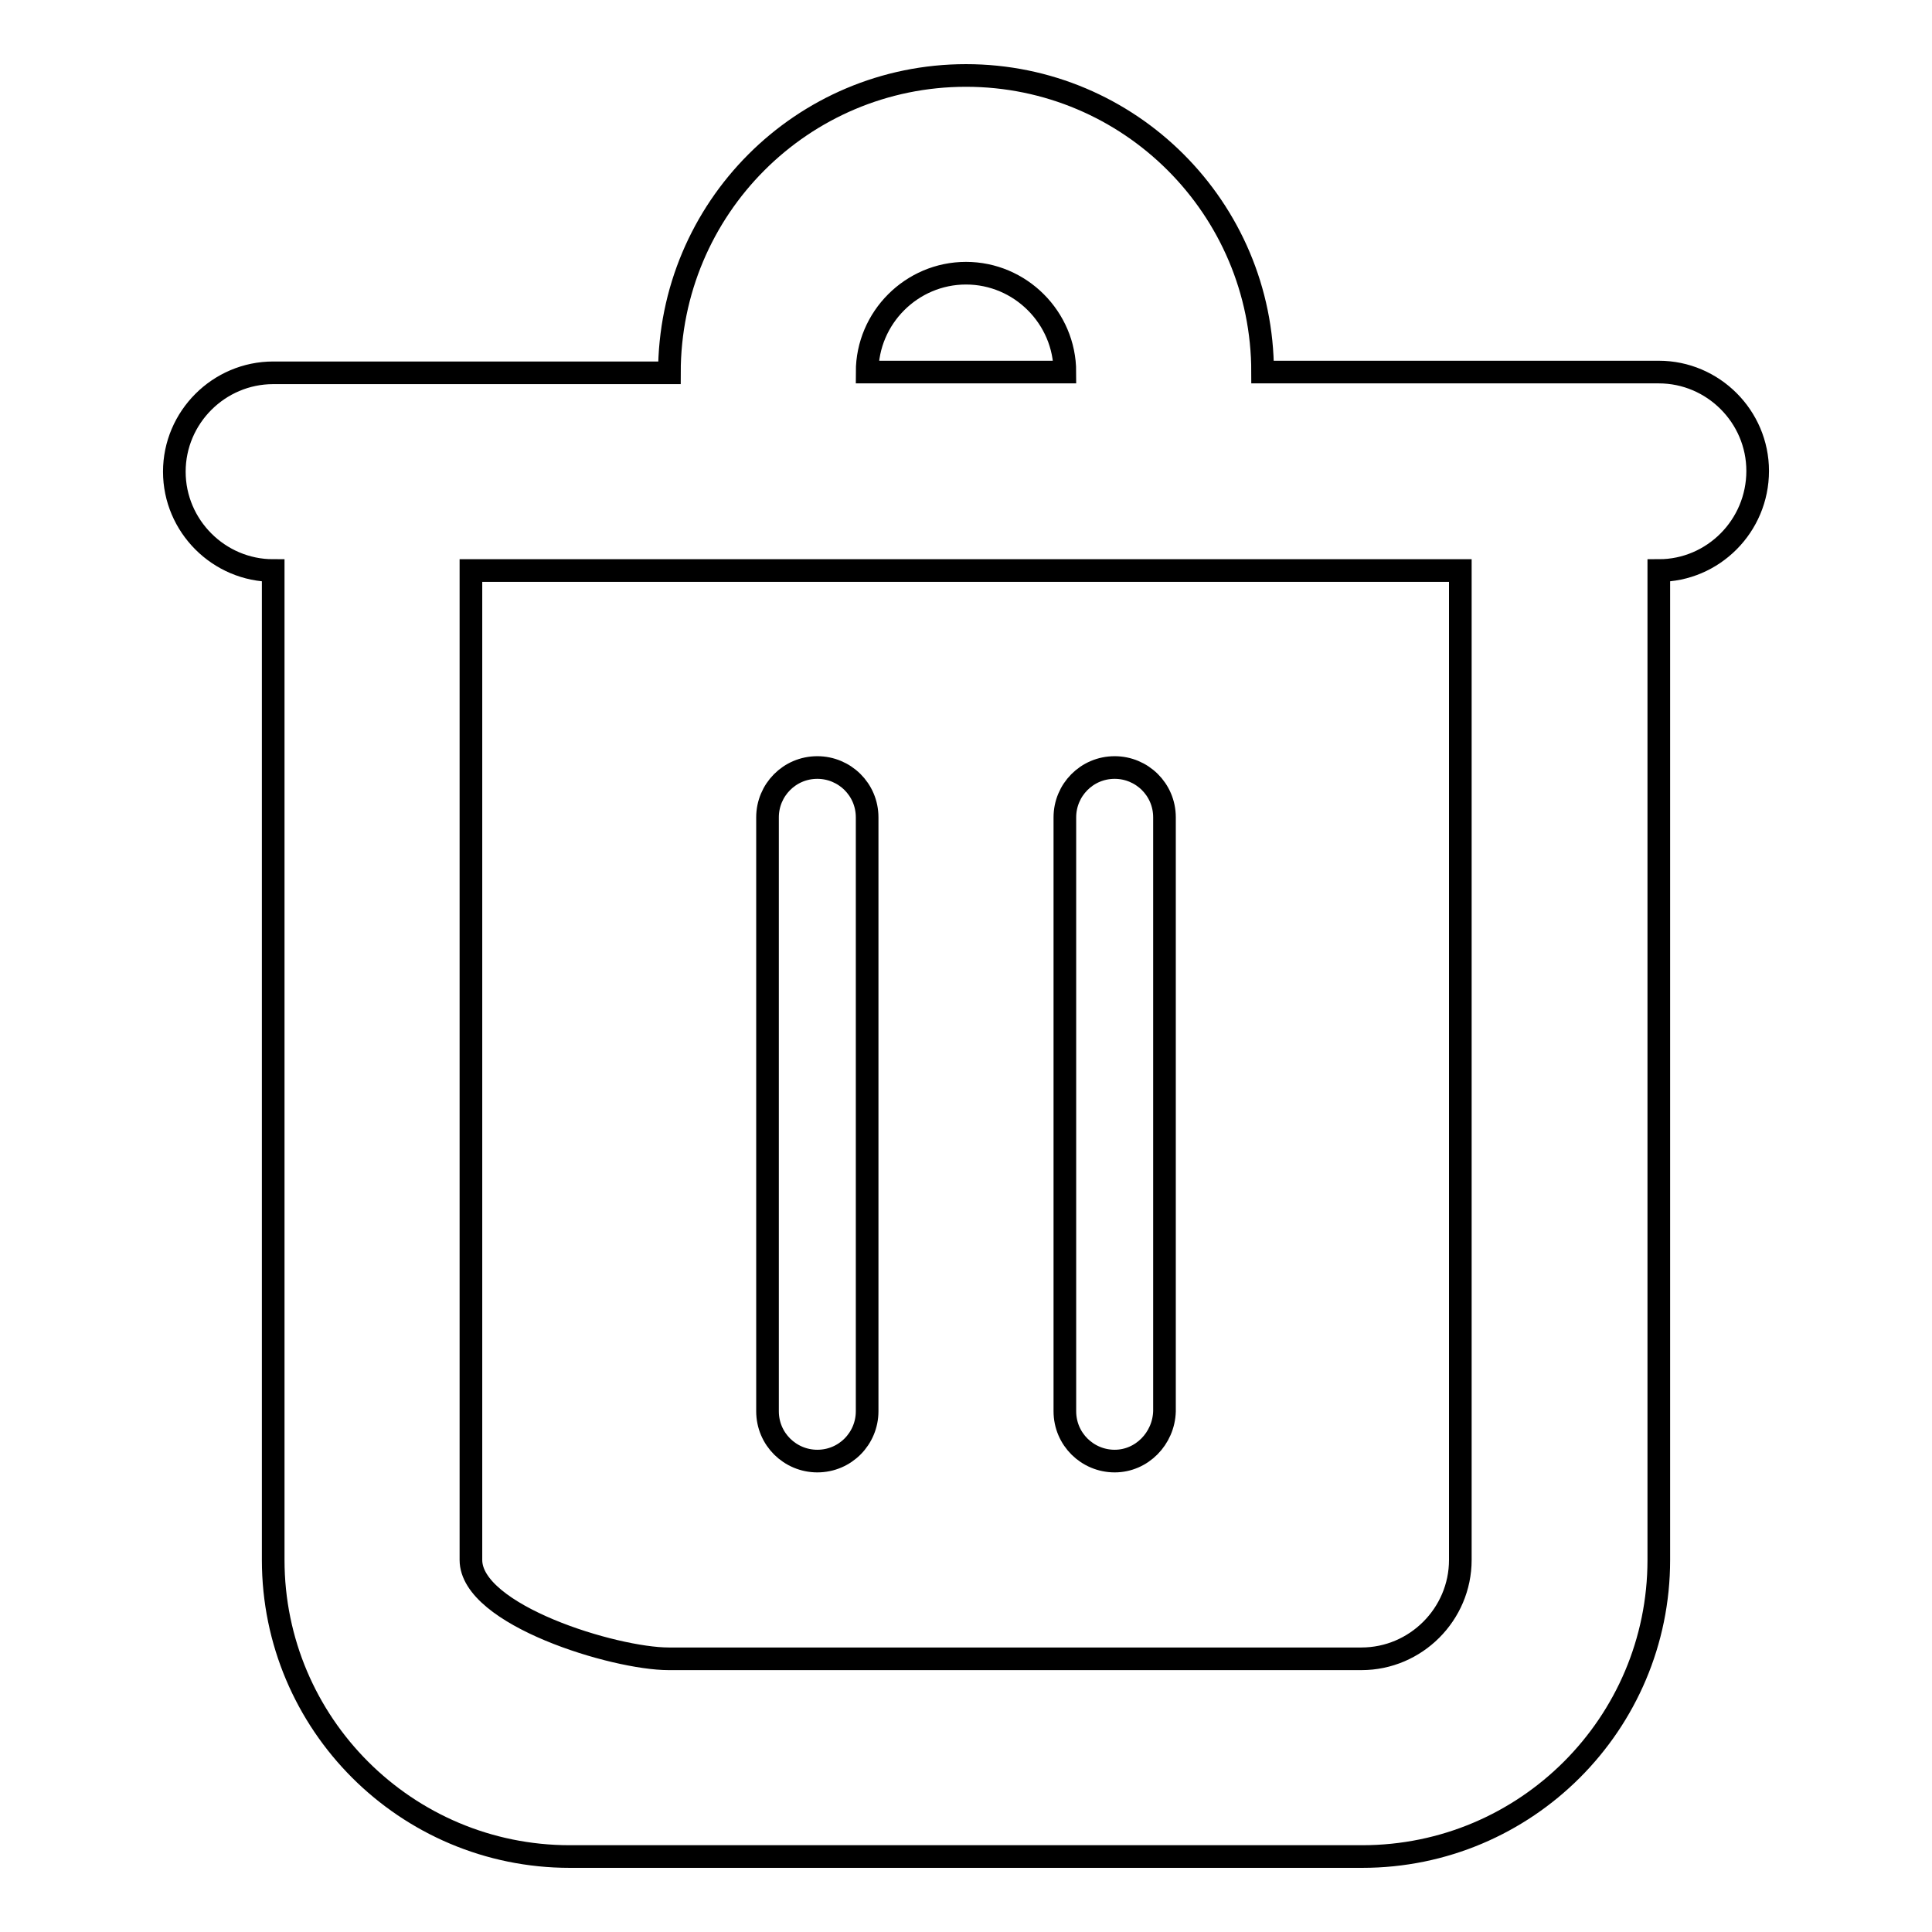
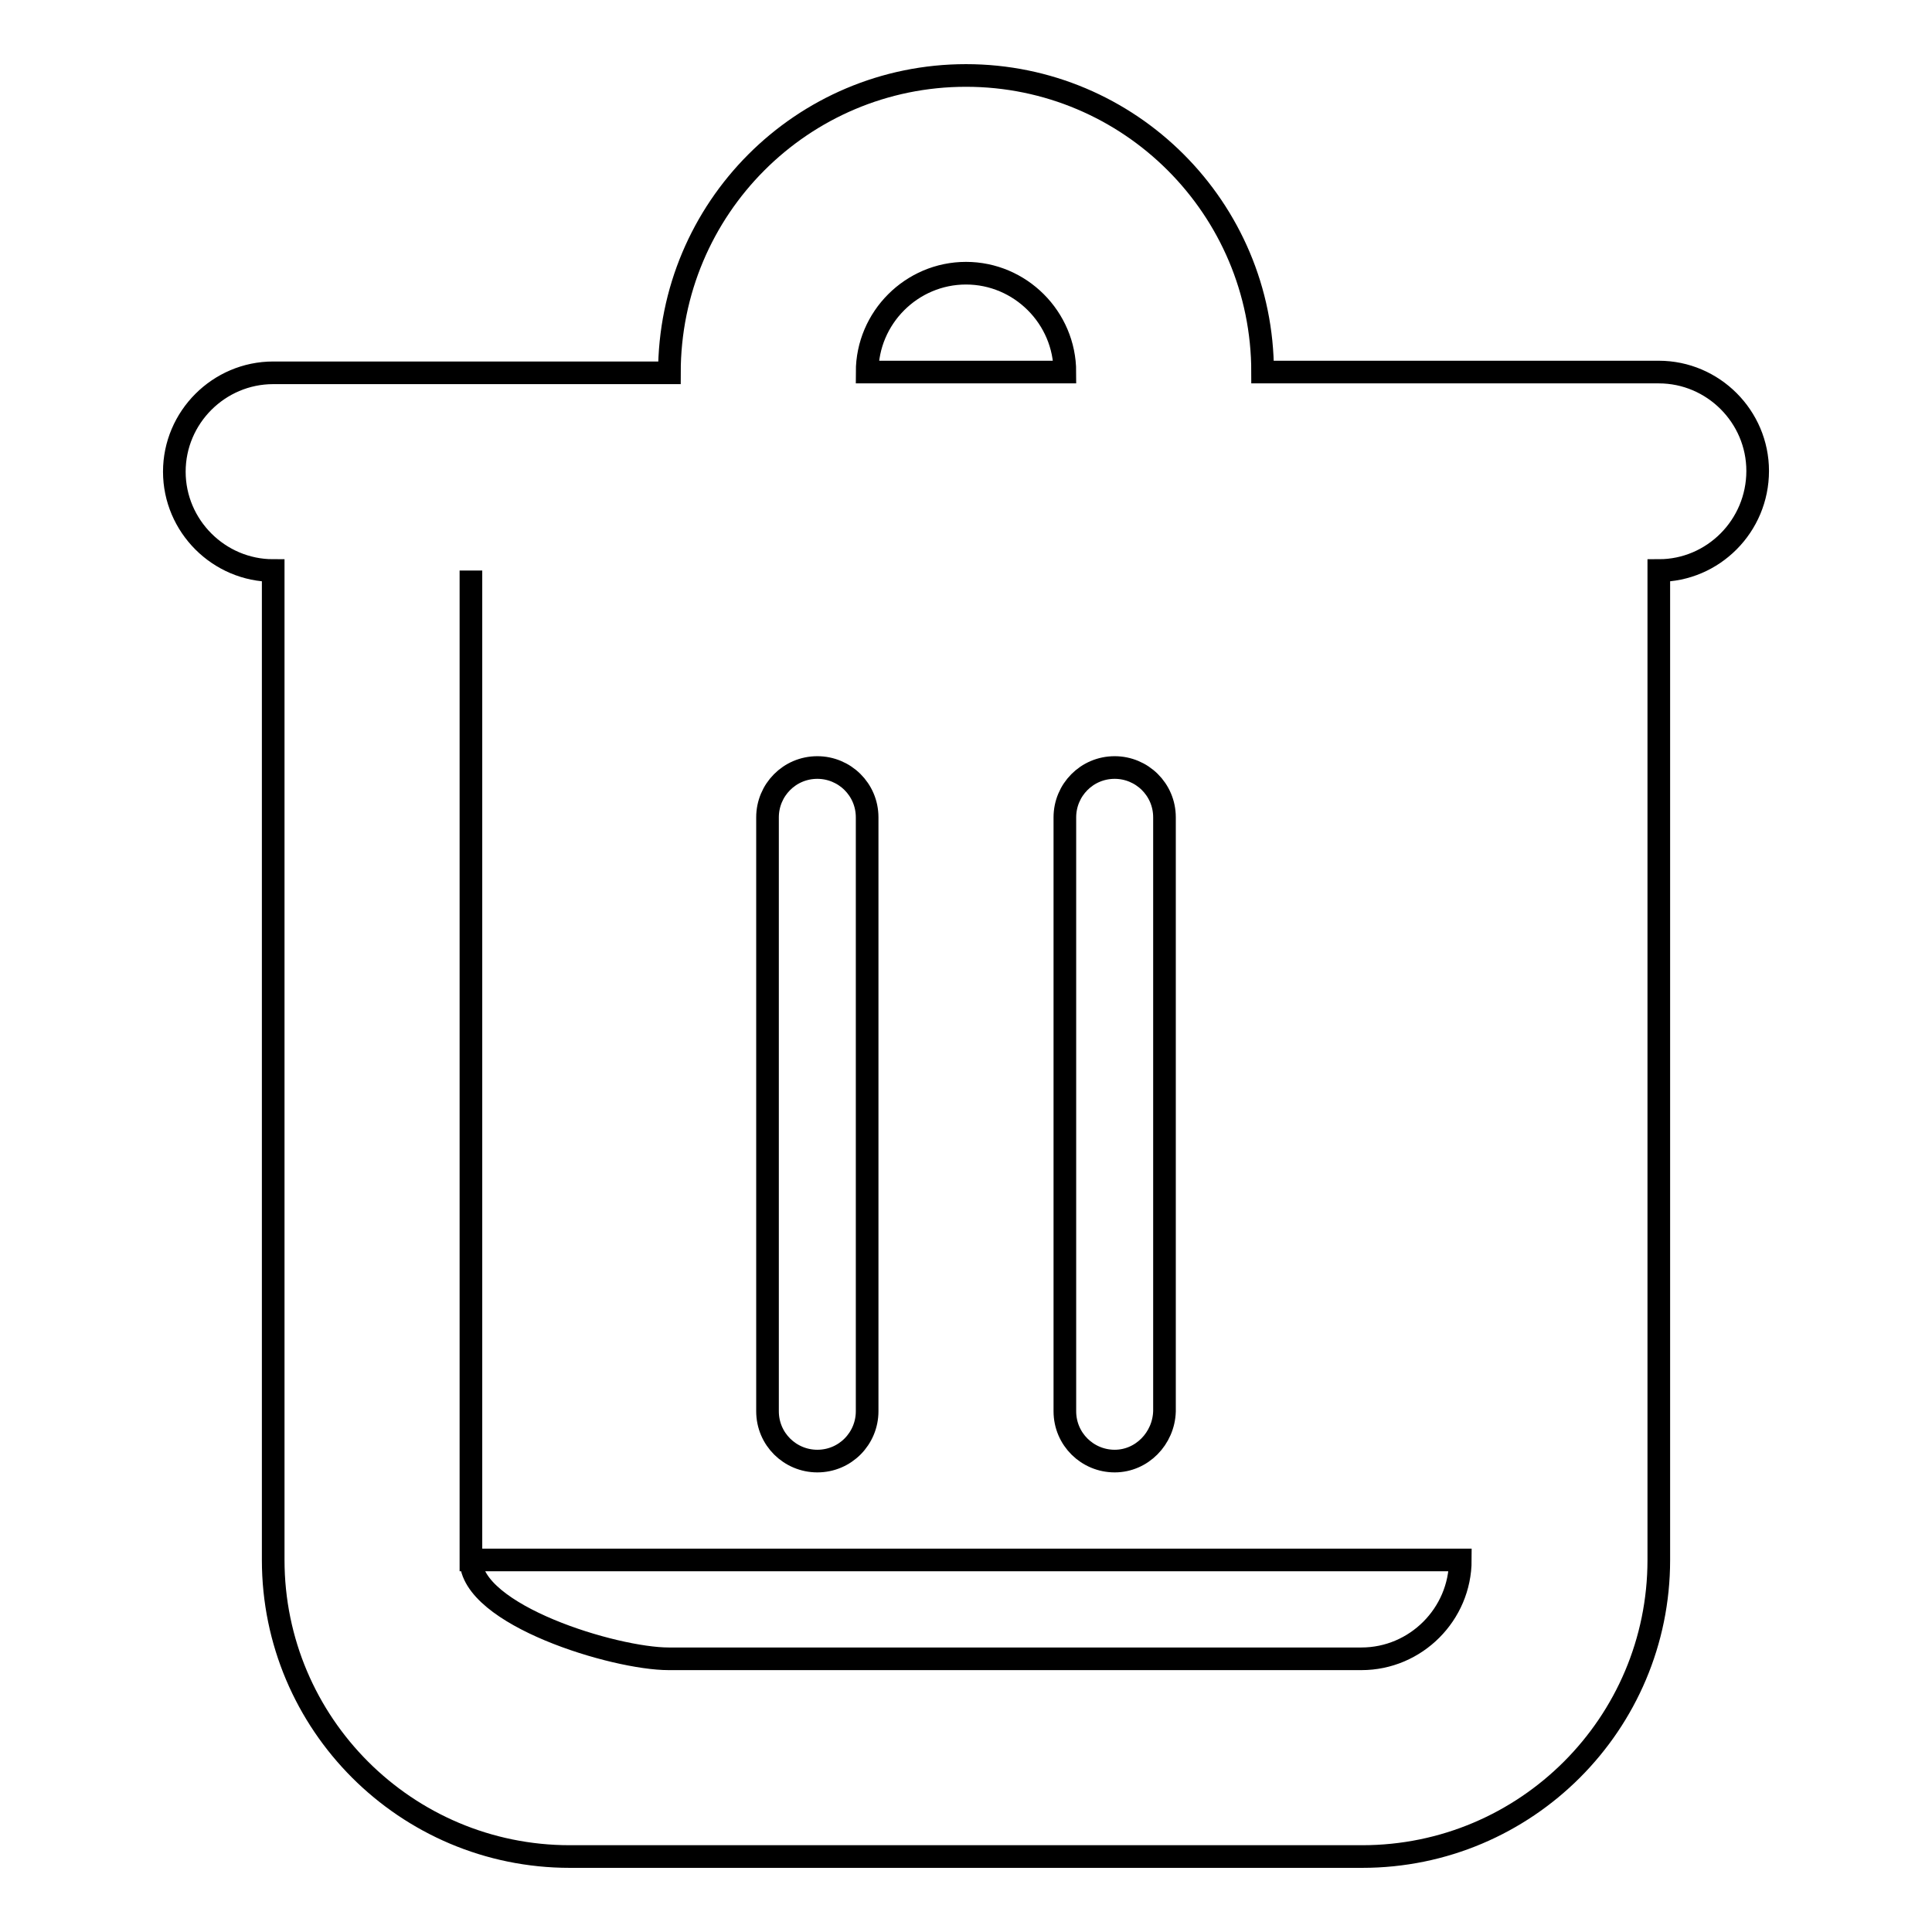
<svg xmlns="http://www.w3.org/2000/svg" version="1.1" x="0px" y="0px" viewBox="0 0 256 256" enable-background="new 0 0 256 256" xml:space="preserve">
  <g>
    <g>
-       <path stroke-width="3" fill-opacity="0" stroke="#000000" d="M219.8,75.6v131.1c0,21.7-17.6,39.3-39.3,39.3H75.5c-21.7,0-39.3-17.6-39.3-39.3V75.6c-7.2,0-13.1-5.9-13.1-13.1c0-7.2,5.9-13.1,13.1-13.1h52.5l0,0C88.7,27.6,106.3,10,128,10c21.7,0,39.3,17.6,39.3,39.3l0,0h52.5c7.2,0,13.1,5.9,13.1,13.1C232.9,69.7,227,75.6,219.8,75.6z M128,36.2c-7.2,0-13.1,5.9-13.1,13.1h26.2C141.1,42.1,135.2,36.2,128,36.2z M62.4,75.6v131.1c0,7.3,19,13.1,26.2,13.1h91.8c7.2,0,13.1-5.9,13.1-13.1V75.6H62.4z M147.7,193.6c-3.6,0-6.6-2.9-6.6-6.6v-78.7c0-3.6,2.9-6.6,6.6-6.6c3.6,0,6.6,2.9,6.6,6.6V187C154.2,190.6,151.3,193.6,147.7,193.6z M108.3,193.6c-3.6,0-6.6-2.9-6.6-6.6v-78.7c0-3.6,2.9-6.6,6.6-6.6c3.6,0,6.6,2.9,6.6,6.6V187C114.9,190.6,112,193.6,108.3,193.6z" />
+       <path stroke-width="3" fill-opacity="0" stroke="#000000" d="M219.8,75.6v131.1c0,21.7-17.6,39.3-39.3,39.3H75.5c-21.7,0-39.3-17.6-39.3-39.3V75.6c-7.2,0-13.1-5.9-13.1-13.1c0-7.2,5.9-13.1,13.1-13.1h52.5l0,0C88.7,27.6,106.3,10,128,10c21.7,0,39.3,17.6,39.3,39.3l0,0h52.5c7.2,0,13.1,5.9,13.1,13.1C232.9,69.7,227,75.6,219.8,75.6z M128,36.2c-7.2,0-13.1,5.9-13.1,13.1h26.2C141.1,42.1,135.2,36.2,128,36.2z M62.4,75.6v131.1c0,7.3,19,13.1,26.2,13.1h91.8c7.2,0,13.1-5.9,13.1-13.1H62.4z M147.7,193.6c-3.6,0-6.6-2.9-6.6-6.6v-78.7c0-3.6,2.9-6.6,6.6-6.6c3.6,0,6.6,2.9,6.6,6.6V187C154.2,190.6,151.3,193.6,147.7,193.6z M108.3,193.6c-3.6,0-6.6-2.9-6.6-6.6v-78.7c0-3.6,2.9-6.6,6.6-6.6c3.6,0,6.6,2.9,6.6,6.6V187C114.9,190.6,112,193.6,108.3,193.6z" />
    </g>
  </g>
</svg>